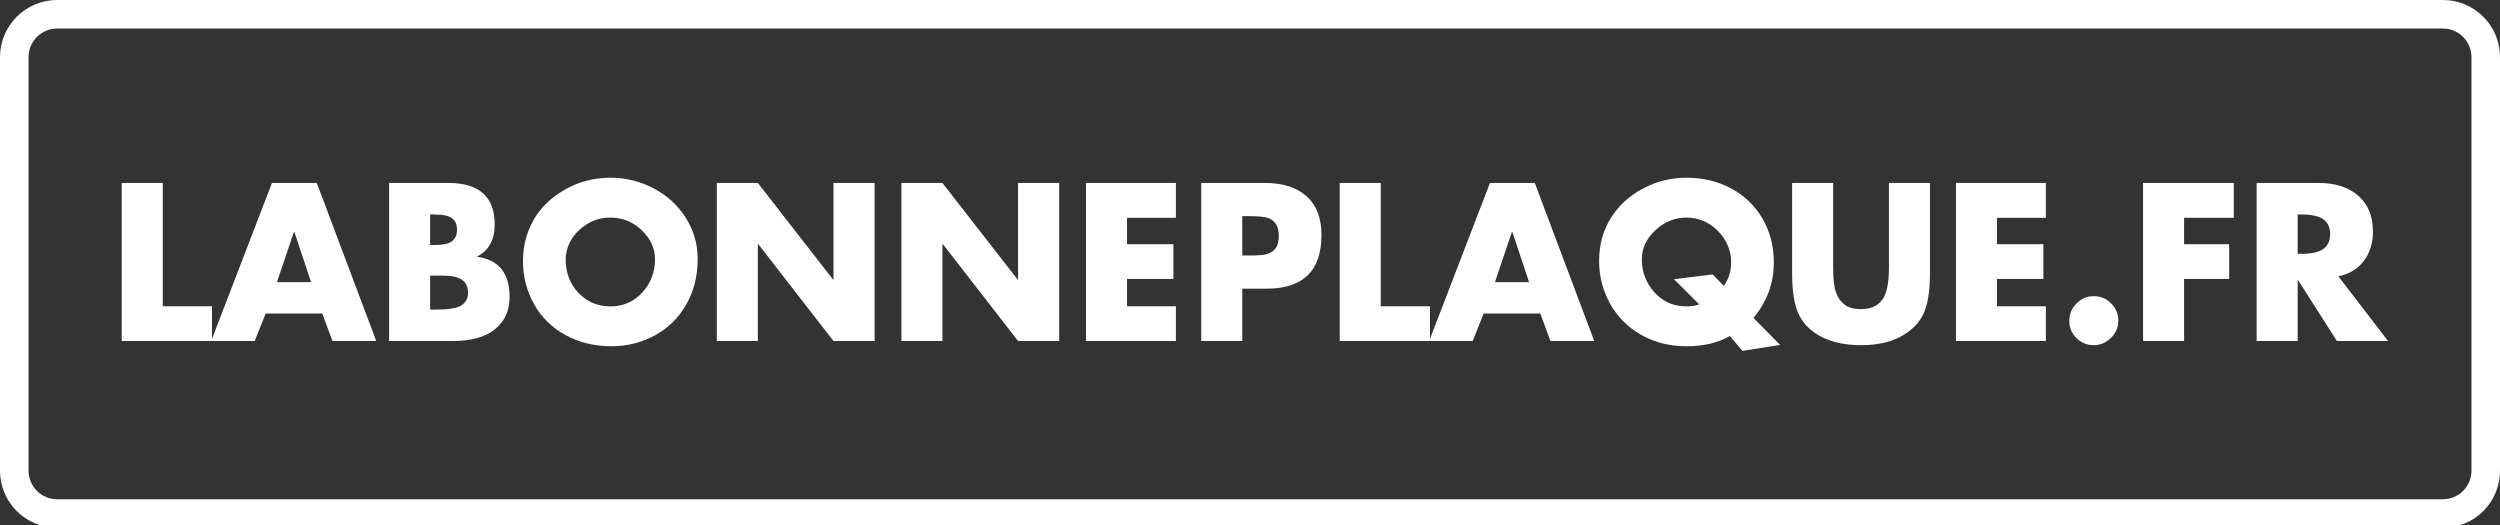
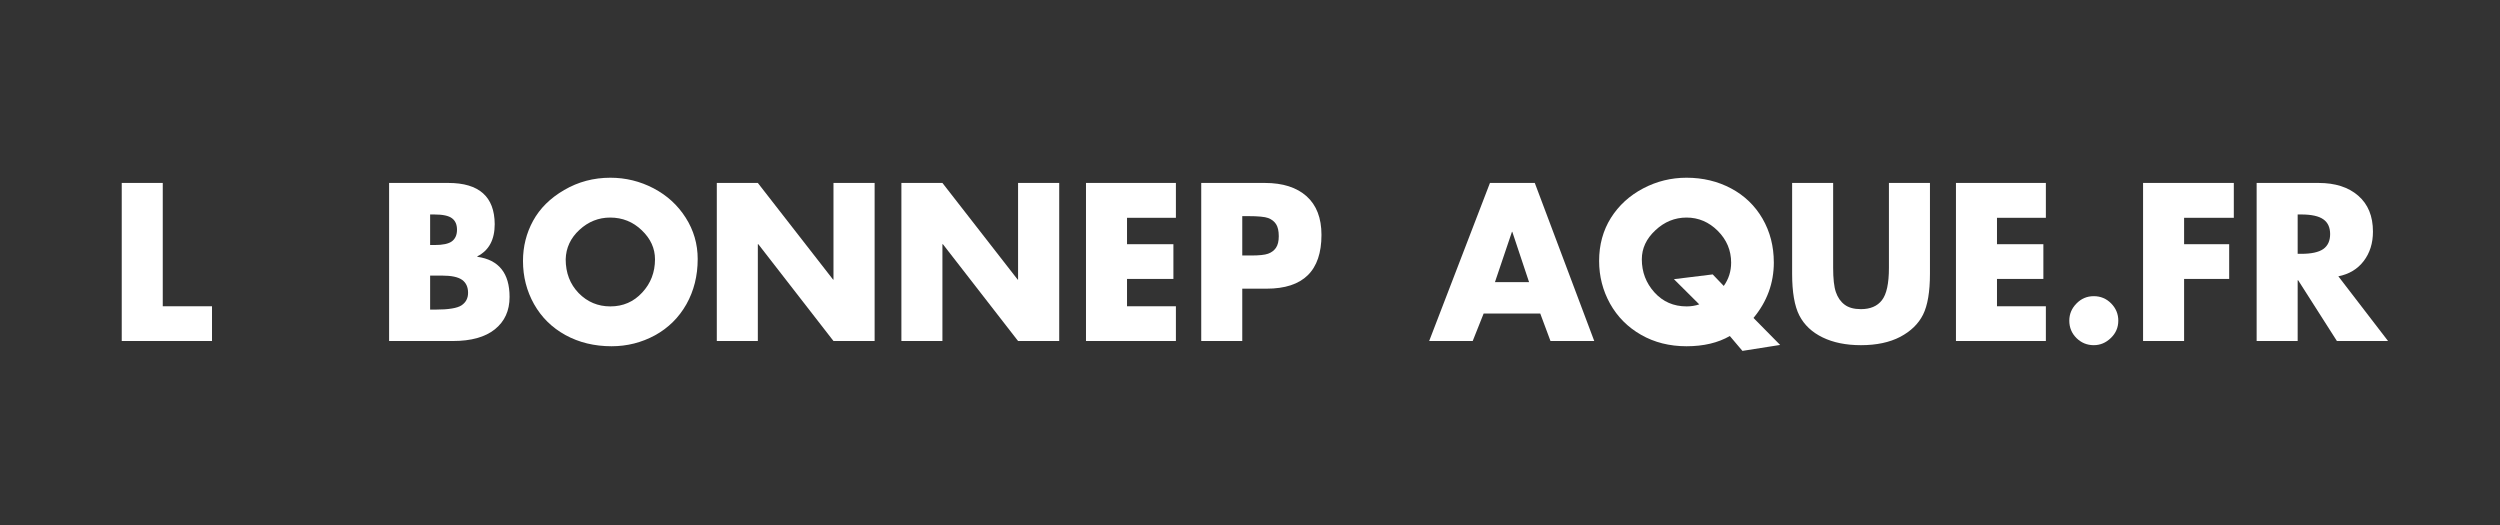
<svg xmlns="http://www.w3.org/2000/svg" xmlns:ns1="http://sodipodi.sourceforge.net/DTD/sodipodi-0.dtd" xmlns:ns2="http://www.inkscape.org/namespaces/inkscape" width="437.922" zoomAndPan="magnify" viewBox="0 0 328.441 69" height="92" preserveAspectRatio="xMidYMid" version="1.0" id="svg52" ns1:docname="plaque - factory.svg" ns2:version="1.3 (0e150ed, 2023-07-21)">
  <rect x="0" y="0" width="328.441" height="69" fill="#333333" stroke="none" />
  <ns1:namedview id="namedview52" pagecolor="#ffffff" bordercolor="#000000" borderopacity="0.25" ns2:showpageshadow="2" ns2:pageopacity="0.0" ns2:pagecheckerboard="0" ns2:deskcolor="#d1d1d1" ns2:zoom="1.456" ns2:cx="219.09341" ns2:cy="45.673077" ns2:window-width="1472" ns2:window-height="1212" ns2:window-x="62" ns2:window-y="25" ns2:window-maximized="0" ns2:current-layer="svg52" />
  <defs id="defs2">
    <g id="g1" />
    <clipPath id="6545604f32">
      <path d="M 23.273,152.824 H 351.758 v 69 H 23.273 Z m 0,0" clip-rule="nonzero" id="path1" />
    </clipPath>
    <clipPath id="59cc8fdb30">
-       <path d="M 30.773,152.824 H 344.215 c 1.992,0 3.898,0.793 5.305,2.199 1.406,1.406 2.195,3.312 2.195,5.301 v 54.344 c 0,1.988 -0.789,3.895 -2.195,5.301 -1.406,1.406 -3.312,2.195 -5.305,2.195 H 30.773 c -1.988,0 -3.895,-0.789 -5.301,-2.195 -1.406,-1.406 -2.199,-3.312 -2.199,-5.301 v -54.344 c 0,-1.988 0.793,-3.895 2.199,-5.301 1.406,-1.406 3.312,-2.199 5.301,-2.199 z m 0,0" clip-rule="nonzero" id="path2" />
-     </clipPath>
+       </clipPath>
  </defs>
  <g clip-path="url(#6545604f32)" id="g4" transform="translate(-23.273,-152.824)">
    <g clip-path="url(#59cc8fdb30)" id="g3">
-       <path stroke-linecap="butt" transform="matrix(0.75,0,0,0.75,23.275,152.825)" fill="none" stroke-linejoin="miter" d="M 9.998,-0.001 H 427.92 c 2.656,0 5.198,1.057 7.073,2.932 1.875,1.875 2.927,4.417 2.927,7.068 V 82.457 c 0,2.651 -1.052,5.193 -2.927,7.068 -1.875,1.875 -4.417,2.927 -7.073,2.927 H 9.998 c -2.651,0 -5.193,-1.052 -7.068,-2.927 -1.875,-1.875 -2.932,-4.417 -2.932,-7.068 V 9.999 c 0,-2.651 1.057,-5.193 2.932,-7.068 1.875,-1.875 4.417,-2.932 7.068,-2.932 z m 0,0" stroke="#ffffff" stroke-width="10" stroke-opacity="1" stroke-miterlimit="4" id="path3" />
+       <path stroke-linecap="butt" transform="matrix(0.75,0,0,0.75,23.275,152.825)" fill="none" stroke-linejoin="miter" d="M 9.998,-0.001 H 427.92 c 2.656,0 5.198,1.057 7.073,2.932 1.875,1.875 2.927,4.417 2.927,7.068 V 82.457 c 0,2.651 -1.052,5.193 -2.927,7.068 -1.875,1.875 -4.417,2.927 -7.073,2.927 H 9.998 c -2.651,0 -5.193,-1.052 -7.068,-2.927 -1.875,-1.875 -2.932,-4.417 -2.932,-7.068 V 9.999 c 0,-2.651 1.057,-5.193 2.932,-7.068 1.875,-1.875 4.417,-2.932 7.068,-2.932 m 0,0" stroke="#ffffff" stroke-width="10" stroke-opacity="1" stroke-miterlimit="4" id="path3" />
    </g>
  </g>
  <g fill="#ffffff" fill-opacity="1" id="g7" transform="translate(-23.273,-152.824)">
    <g transform="translate(37.5,197.625)" id="g6">
      <g id="g5">
        <path d="M 7.156,-20.766 V -4.562 H 13.625 V 0 H 1.766 v -20.766 z m 0,0" id="path4" />
      </g>
    </g>
  </g>
  <g fill="#ffffff" fill-opacity="1" id="g10" transform="translate(-23.273,-152.824)">
    <g transform="translate(51.126,197.625)" id="g9">
      <g id="g8">
-         <path d="M 13.766,-20.766 21.578,0 h -5.75 l -1.344,-3.609 h -7.438 L 5.609,0 h -5.719 L 7.875,-20.766 Z M 8.531,-7.734 h 4.484 L 10.812,-14.344 h -0.047 z m 0,0" id="path7" />
-       </g>
+         </g>
    </g>
  </g>
  <g fill="#ffffff" fill-opacity="1" id="g13" transform="translate(-23.273,-152.824)">
    <g transform="translate(72.625,197.625)" id="g12">
      <g id="g11">
        <path d="m 9.547,-20.766 c 4.039,0 6.07,1.805 6.094,5.406 0,2.055 -0.762,3.465 -2.281,4.234 v 0.062 c 2.82,0.398 4.234,2.156 4.234,5.281 0,1.805 -0.648,3.219 -1.938,4.25 C 14.375,-0.508 12.539,0 10.156,0 H 1.766 v -20.766 z m -2.391,8.156 h 0.578 c 1.082,0 1.844,-0.16 2.281,-0.484 0.445,-0.332 0.672,-0.844 0.672,-1.531 0,-0.676 -0.219,-1.176 -0.656,-1.5 -0.43,-0.332 -1.211,-0.5 -2.344,-0.5 H 7.156 Z m 0,8.484 h 0.688 c 1.727,0 2.875,-0.188 3.438,-0.562 0.57,-0.383 0.859,-0.93 0.859,-1.641 0,-0.758 -0.262,-1.328 -0.781,-1.703 -0.523,-0.375 -1.398,-0.562 -2.625,-0.562 H 7.156 Z m 0,0" id="path10" />
      </g>
    </g>
  </g>
  <g fill="#ffffff" fill-opacity="1" id="g16" transform="translate(-23.273,-152.824)">
    <g transform="translate(91.261,197.625)" id="g15">
      <g id="g14">
        <path d="m 23.672,-10.766 c 0,2.199 -0.496,4.18 -1.484,5.938 -0.992,1.75 -2.367,3.109 -4.125,4.078 -1.762,0.957 -3.664,1.438 -5.703,1.438 -2.262,0 -4.281,-0.492 -6.062,-1.469 -1.773,-0.977 -3.148,-2.332 -4.125,-4.062 -0.969,-1.727 -1.453,-3.617 -1.453,-5.672 0,-1.895 0.441,-3.656 1.328,-5.281 0.895,-1.633 2.258,-2.984 4.094,-4.047 1.832,-1.07 3.852,-1.609 6.062,-1.609 2.008,0 3.898,0.465 5.672,1.391 1.77,0.93 3.176,2.215 4.219,3.859 1.051,1.648 1.578,3.461 1.578,5.438 z m -11.469,6.219 c 1.664,0 3.055,-0.602 4.172,-1.812 1.125,-1.207 1.688,-2.664 1.688,-4.375 0,-1.438 -0.578,-2.707 -1.734,-3.812 -1.156,-1.113 -2.543,-1.672 -4.156,-1.672 -1.523,0 -2.867,0.539 -4.031,1.609 -1.168,1.074 -1.773,2.367 -1.812,3.875 0,1.781 0.566,3.262 1.703,4.438 1.145,1.168 2.535,1.75 4.172,1.75 z m 0,0" id="path13" />
      </g>
    </g>
  </g>
  <g fill="#ffffff" fill-opacity="1" id="g19" transform="translate(-23.273,-152.824)">
    <g transform="translate(115.678,197.625)" id="g18">
      <g id="g17">
        <path d="M 7.156,-20.766 17.047,-8.062 h 0.047 V -20.766 H 22.5 V 0 h -5.406 l -9.875,-12.719 H 7.156 V 0 H 1.766 v -20.766 z m 0,0" id="path16" />
      </g>
    </g>
  </g>
  <g fill="#ffffff" fill-opacity="1" id="g22" transform="translate(-23.273,-152.824)">
    <g transform="translate(139.929,197.625)" id="g21">
      <g id="g20">
        <path d="M 7.156,-20.766 17.047,-8.062 h 0.047 V -20.766 H 22.5 V 0 h -5.406 l -9.875,-12.719 H 7.156 V 0 H 1.766 v -20.766 z m 0,0" id="path19" />
      </g>
    </g>
  </g>
  <g fill="#ffffff" fill-opacity="1" id="g25" transform="translate(-23.273,-152.824)">
    <g transform="translate(164.181,197.625)" id="g24">
      <g id="g23">
        <path d="M 13.578,-20.766 V -16.188 H 7.156 v 3.469 H 13.25 v 4.562 H 7.156 v 3.594 h 6.422 V 0 h -11.812 v -20.766 z m 0,0" id="path22" />
      </g>
    </g>
  </g>
  <g fill="#ffffff" fill-opacity="1" id="g28" transform="translate(-23.273,-152.824)">
    <g transform="translate(179.321,197.625)" id="g27">
      <g id="g26">
        <path d="m 10.125,-20.766 c 2.352,0 4.18,0.586 5.484,1.75 1.301,1.168 1.953,2.859 1.953,5.078 0,4.711 -2.402,7.062 -7.203,7.062 H 7.156 V 0 H 1.766 v -20.766 z m -2.969,9.531 H 8.312 c 1.062,0 1.805,-0.078 2.234,-0.234 0.438,-0.156 0.781,-0.41 1.031,-0.766 0.25,-0.363 0.375,-0.875 0.375,-1.531 0,-0.695 -0.121,-1.227 -0.359,-1.594 -0.242,-0.363 -0.586,-0.629 -1.031,-0.797 -0.438,-0.164 -1.324,-0.25 -2.656,-0.25 h -0.75 z m 0,0" id="path25" />
      </g>
    </g>
  </g>
  <g fill="#ffffff" fill-opacity="1" id="g31" transform="translate(-23.273,-152.824)">
    <g transform="translate(197.516,197.625)" id="g30">
      <g id="g29">
-         <path d="M 7.156,-20.766 V -4.562 H 13.625 V 0 H 1.766 v -20.766 z m 0,0" id="path28" />
-       </g>
+         </g>
    </g>
  </g>
  <g fill="#ffffff" fill-opacity="1" id="g34" transform="translate(-23.273,-152.824)">
    <g transform="translate(211.142,197.625)" id="g33">
      <g id="g32">
        <path d="M 13.766,-20.766 21.578,0 h -5.75 l -1.344,-3.609 h -7.438 L 5.609,0 h -5.719 L 7.875,-20.766 Z M 8.531,-7.734 h 4.484 L 10.812,-14.344 h -0.047 z m 0,0" id="path31" />
      </g>
    </g>
  </g>
  <g fill="#ffffff" fill-opacity="1" id="g37" transform="translate(-23.273,-152.824)">
    <g transform="translate(232.641,197.625)" id="g36">
      <g id="g35">
        <path d="m 23.672,-10.328 c 0,2.719 -0.891,5.152 -2.672,7.297 l 3.5,3.547 -4.953,0.781 -1.656,-1.953 c -1.555,0.895 -3.449,1.344 -5.688,1.344 -2.23,0 -4.219,-0.5 -5.969,-1.5 -1.75,-1 -3.109,-2.363 -4.078,-4.094 -0.961,-1.738 -1.438,-3.609 -1.438,-5.609 0,-2.125 0.516,-4.008 1.547,-5.656 1.039,-1.645 2.453,-2.938 4.234,-3.875 1.781,-0.938 3.68,-1.406 5.703,-1.406 2.145,0 4.098,0.469 5.859,1.406 1.758,0.938 3.133,2.262 4.125,3.969 0.988,1.711 1.484,3.625 1.484,5.75 z m -11.453,5.781 c 0.57,0 1.125,-0.086 1.656,-0.266 l -3.328,-3.312 5.094,-0.625 1.453,1.516 c 0.645,-0.906 0.969,-1.926 0.969,-3.062 0,-1.613 -0.586,-3.004 -1.75,-4.172 -1.168,-1.164 -2.539,-1.75 -4.109,-1.75 -1.543,0 -2.906,0.559 -4.094,1.672 -1.188,1.105 -1.781,2.375 -1.781,3.812 0,1.668 0.551,3.117 1.656,4.344 1.113,1.23 2.523,1.844 4.234,1.844 z m 0,0" id="path34" />
      </g>
    </g>
  </g>
  <g fill="#ffffff" fill-opacity="1" id="g40" transform="translate(-23.273,-152.824)">
    <g transform="translate(257.058,197.625)" id="g39">
      <g id="g38">
        <path d="m 7.047,-20.766 v 11.125 c 0,1.449 0.117,2.523 0.359,3.219 0.238,0.699 0.617,1.246 1.141,1.641 0.52,0.398 1.238,0.594 2.156,0.594 1.227,0 2.145,-0.391 2.75,-1.172 0.613,-0.781 0.922,-2.195 0.922,-4.25 v -11.156 h 5.391 V -8.844 c 0,2.375 -0.305,4.168 -0.906,5.375 -0.605,1.211 -1.605,2.184 -3,2.922 -1.398,0.727 -3.117,1.094 -5.156,1.094 -1.961,0 -3.637,-0.34 -5.031,-1.016 -1.398,-0.676 -2.418,-1.633 -3.062,-2.875 -0.637,-1.238 -0.953,-3.07 -0.953,-5.5 v -11.922 z m 0,0" id="path37" />
      </g>
    </g>
  </g>
  <g fill="#ffffff" fill-opacity="1" id="g43" transform="translate(-23.273,-152.824)">
    <g transform="translate(278.474,197.625)" id="g42">
      <g id="g41">
        <path d="M 13.578,-20.766 V -16.188 H 7.156 v 3.469 H 13.25 v 4.562 H 7.156 v 3.594 h 6.422 V 0 h -11.812 v -20.766 z m 0,0" id="path40" />
      </g>
    </g>
  </g>
  <g fill="#ffffff" fill-opacity="1" id="g46" transform="translate(-23.273,-152.824)">
    <g transform="translate(293.614,197.625)" id="g45">
      <g id="g44">
        <path d="m 7.953,-2.672 c 0,0.898 -0.328,1.656 -0.984,2.281 -0.648,0.625 -1.391,0.938 -2.234,0.938 -0.887,0 -1.648,-0.312 -2.281,-0.938 -0.625,-0.625 -0.938,-1.383 -0.938,-2.281 0,-0.863 0.312,-1.613 0.938,-2.25 0.625,-0.645 1.383,-0.969 2.281,-0.969 0.895,0 1.656,0.32 2.281,0.953 0.625,0.637 0.938,1.391 0.938,2.266 z m 0,0" id="path43" />
      </g>
    </g>
  </g>
  <g fill="#ffffff" fill-opacity="1" id="g49" transform="translate(-23.273,-152.824)">
    <g transform="translate(303.056,197.625)" id="g48">
      <g id="g47">
        <path d="M 13.688,-20.766 V -16.188 H 7.156 v 3.469 h 5.922 v 4.562 H 7.156 V 0 H 1.766 v -20.766 z m 0,0" id="path46" />
      </g>
    </g>
  </g>
  <g fill="#ffffff" fill-opacity="1" id="g52" transform="translate(-23.273,-152.824)">
    <g transform="translate(317.976,197.625)" id="g51">
      <g id="g50">
        <path d="m 9.906,-20.766 c 2.188,0 3.922,0.559 5.203,1.672 1.289,1.117 1.938,2.688 1.938,4.719 0,1.523 -0.406,2.812 -1.219,3.875 -0.805,1.055 -1.914,1.719 -3.328,2 L 19.031,0 H 12.312 L 7.219,-7.984 H 7.156 V 0 H 1.766 v -20.766 z m -2.75,9.312 H 7.625 c 1.32,0 2.285,-0.207 2.891,-0.625 0.602,-0.426 0.906,-1.082 0.906,-1.969 0,-0.875 -0.297,-1.52 -0.891,-1.938 C 9.938,-16.41 8.969,-16.625 7.625,-16.625 H 7.156 Z m 0,0" id="path49" />
      </g>
    </g>
  </g>
</svg>